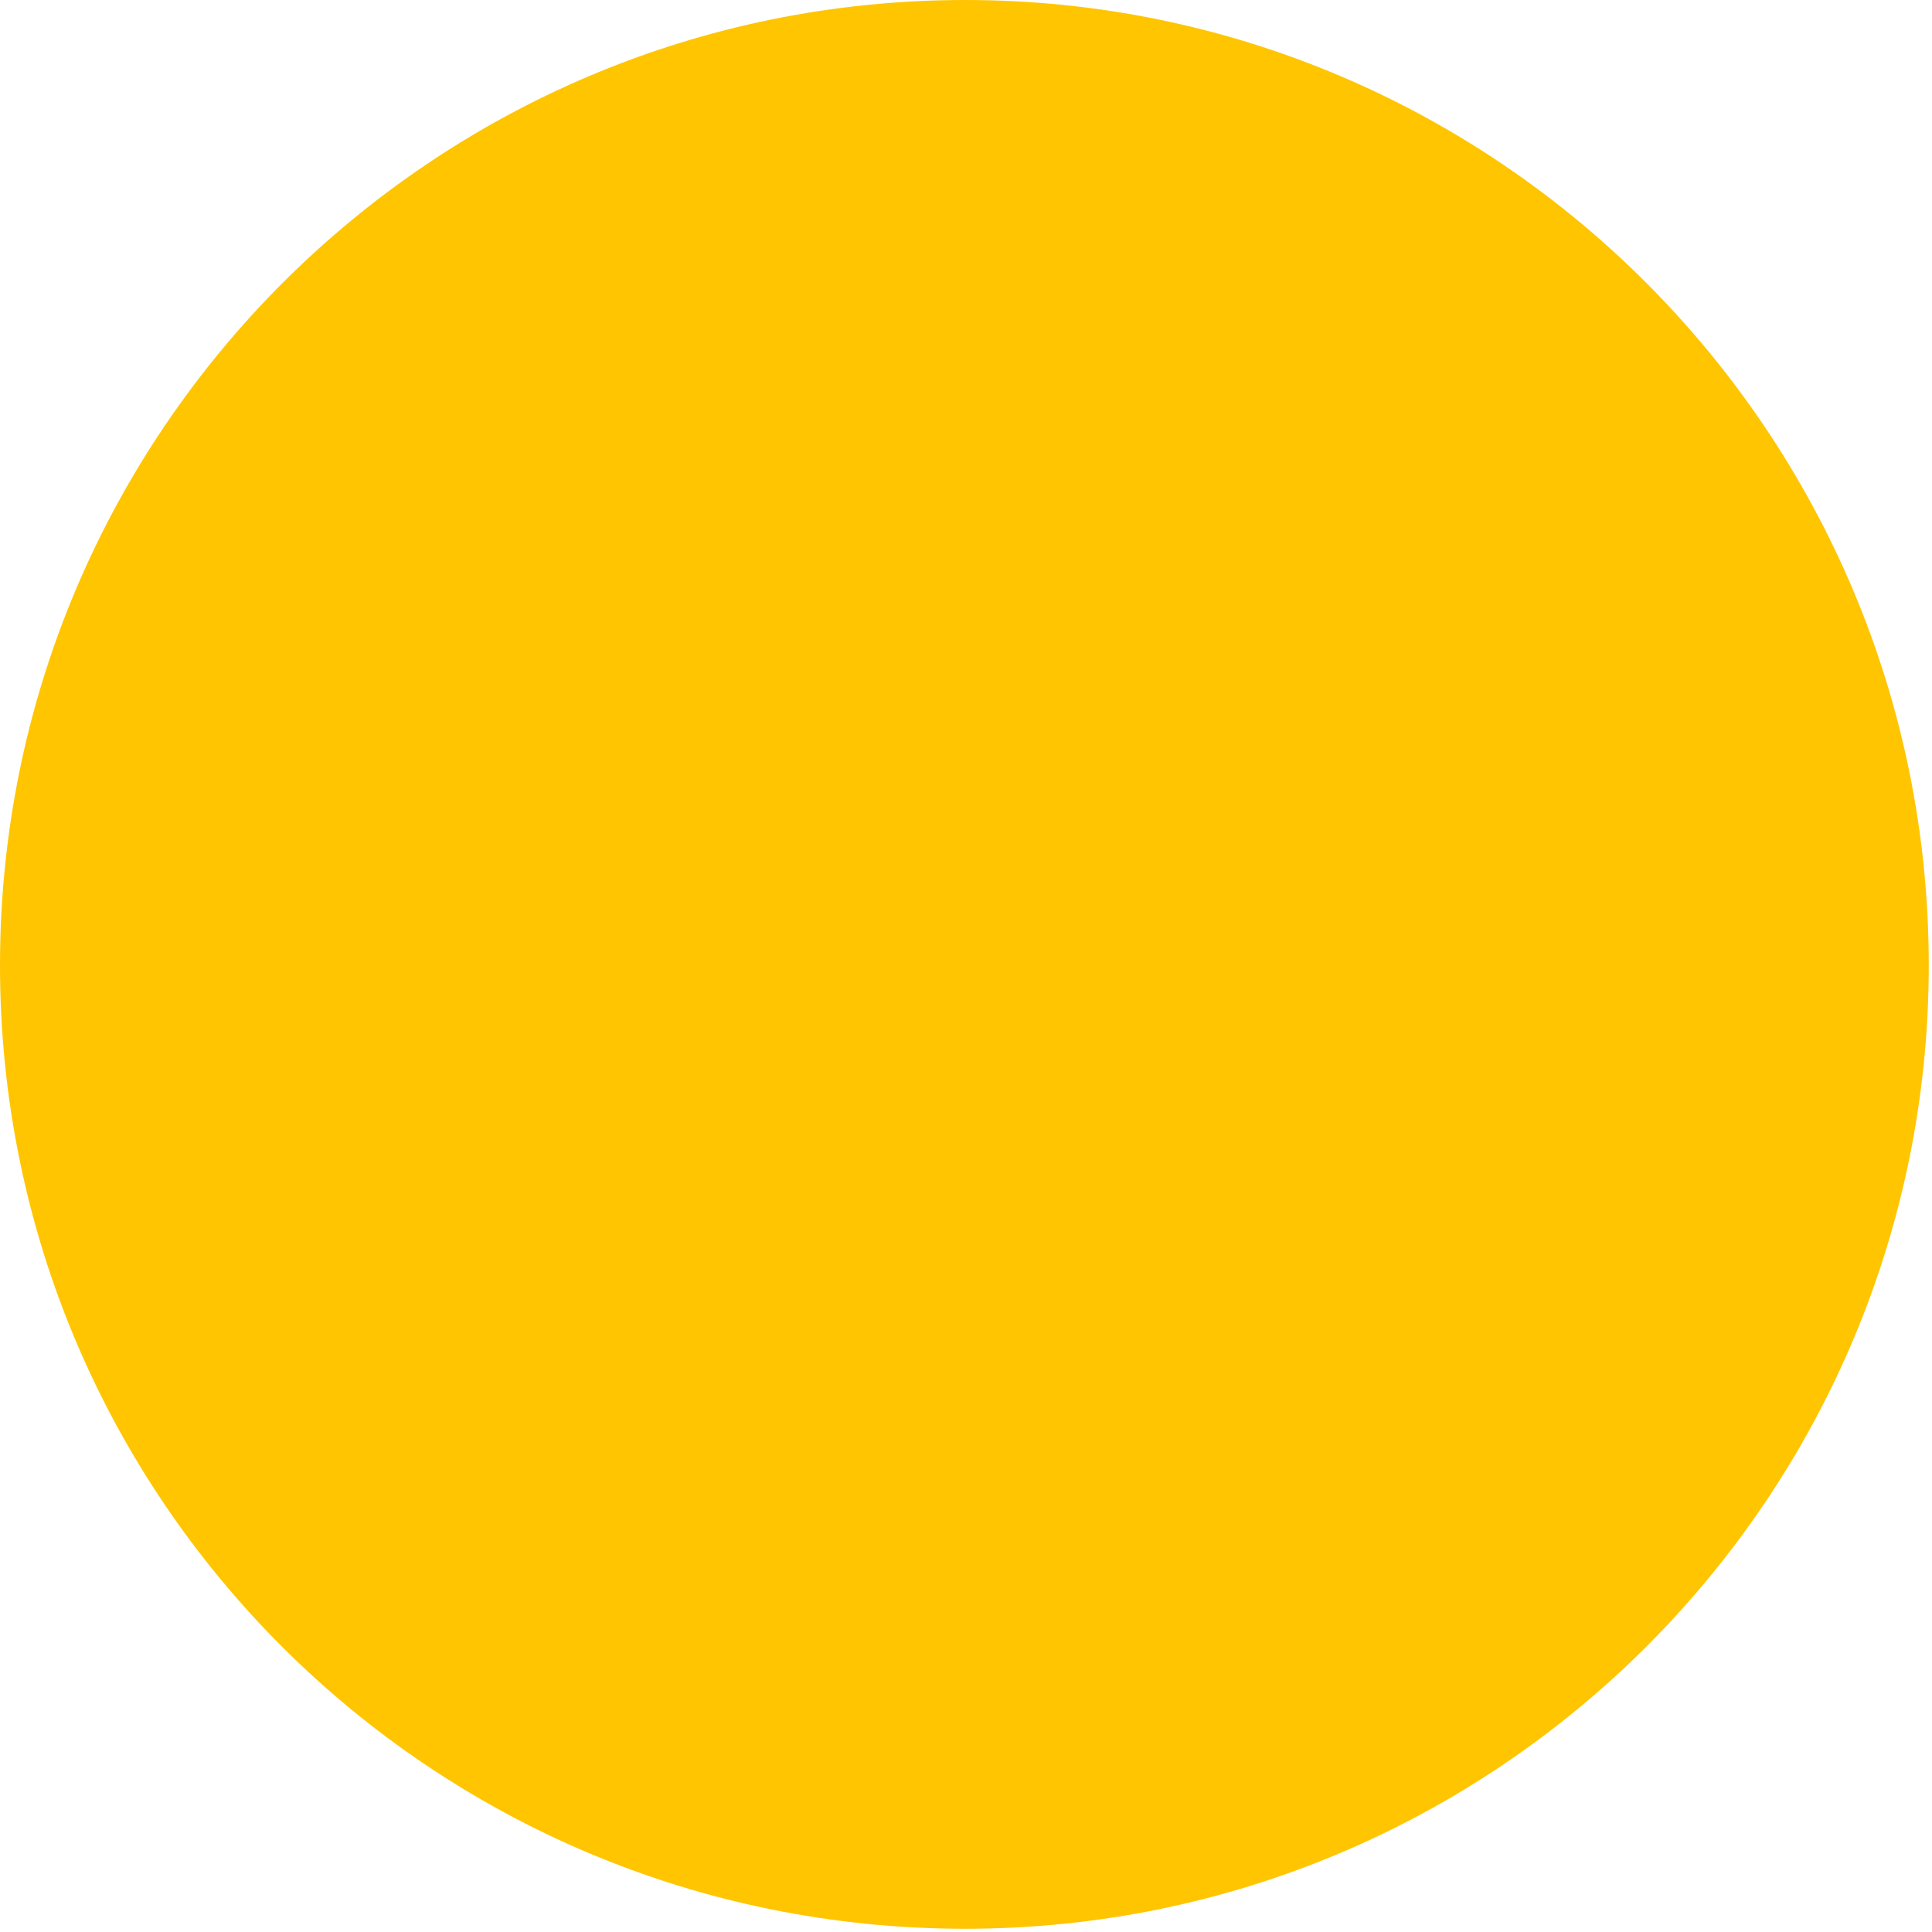
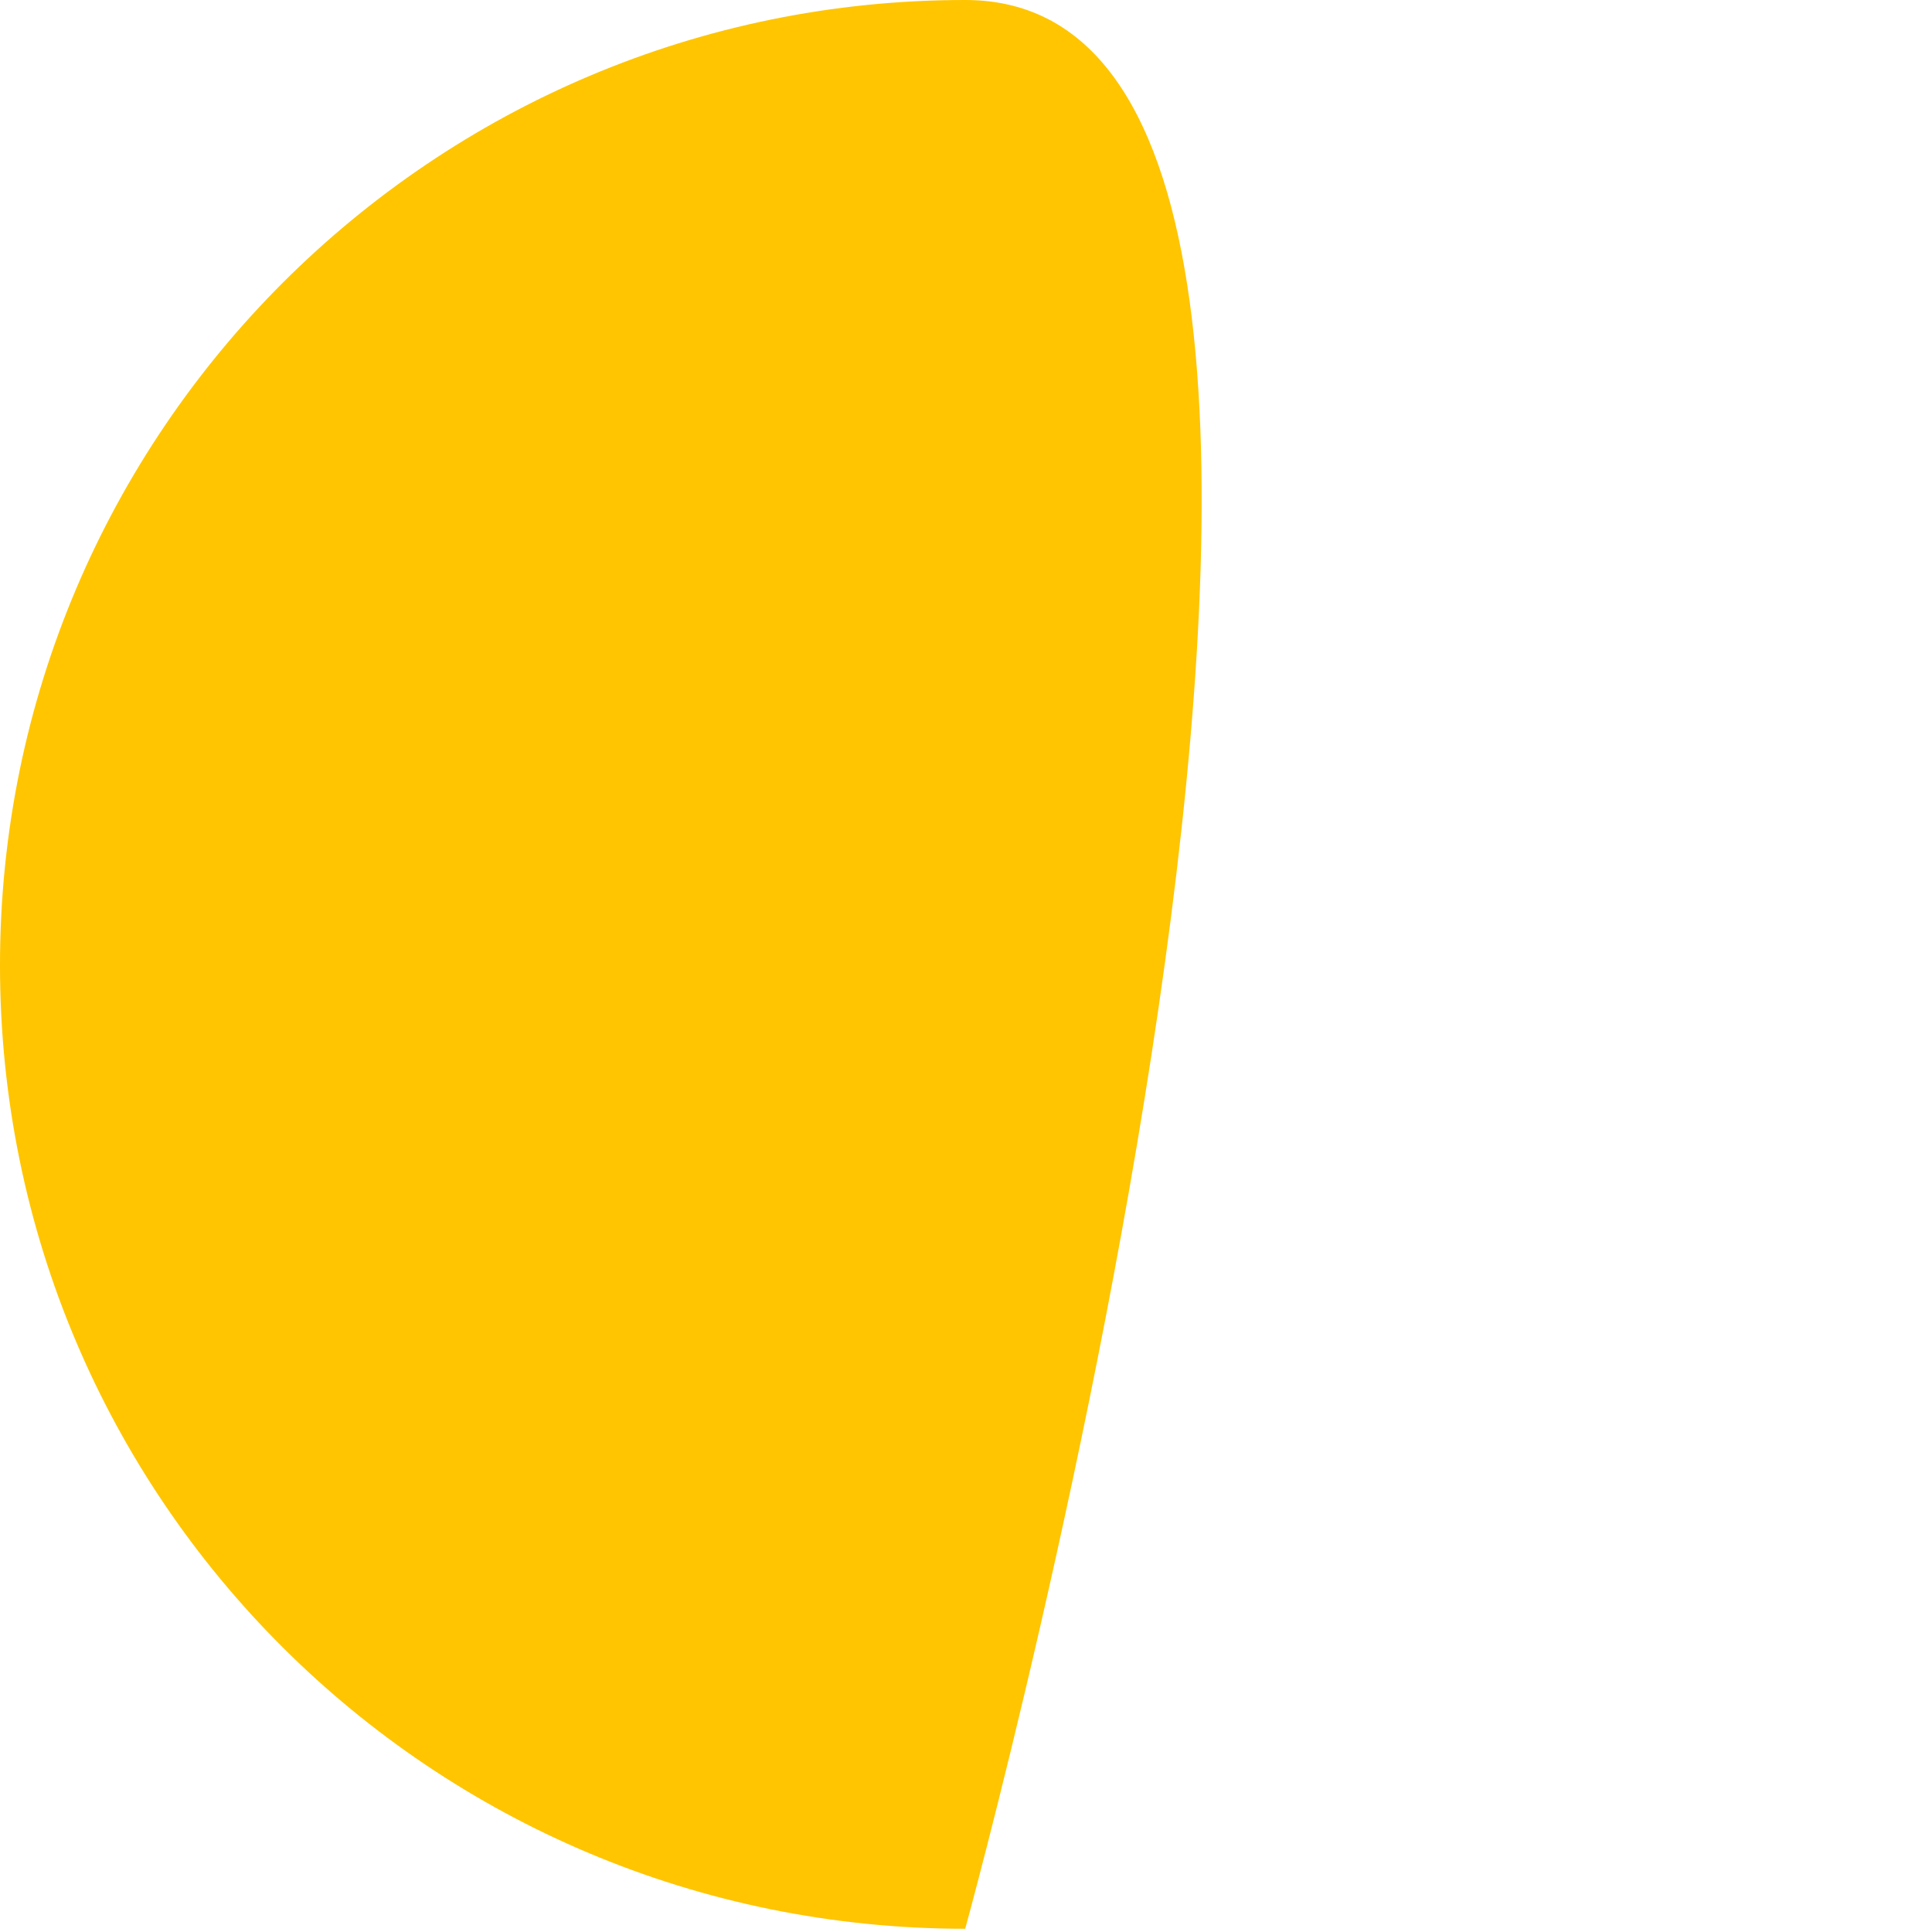
<svg xmlns="http://www.w3.org/2000/svg" xmlns:xlink="http://www.w3.org/1999/xlink" version="1.1" id="Ebene_1" x="0px" y="0px" viewBox="0 0 119.1 119.1" style="enable-background:new 0 0 119.1 119.1;" xml:space="preserve">
  <style type="text/css">
	.st0{fill:#FFC500;}
</style>
  <g>
-     <path class="st0" d="M59.5,118.9c32.8,0,59.4-26.6,59.4-59.4S92.3,0,59.5,0S0,26.6,0,59.5S26.6,118.9,59.5,118.9" />
+     <path class="st0" d="M59.5,118.9S92.3,0,59.5,0S0,26.6,0,59.5S26.6,118.9,59.5,118.9" />
  </g>
  <g>
    <defs>
-       <rect id="SVGID_1_" x="41" y="41" width="41.8" height="41.8" />
-     </defs>
+       </defs>
    <clipPath id="SVGID_2_">
      <use xlink:href="#SVGID_1_" style="overflow:visible;" />
    </clipPath>
  </g>
</svg>